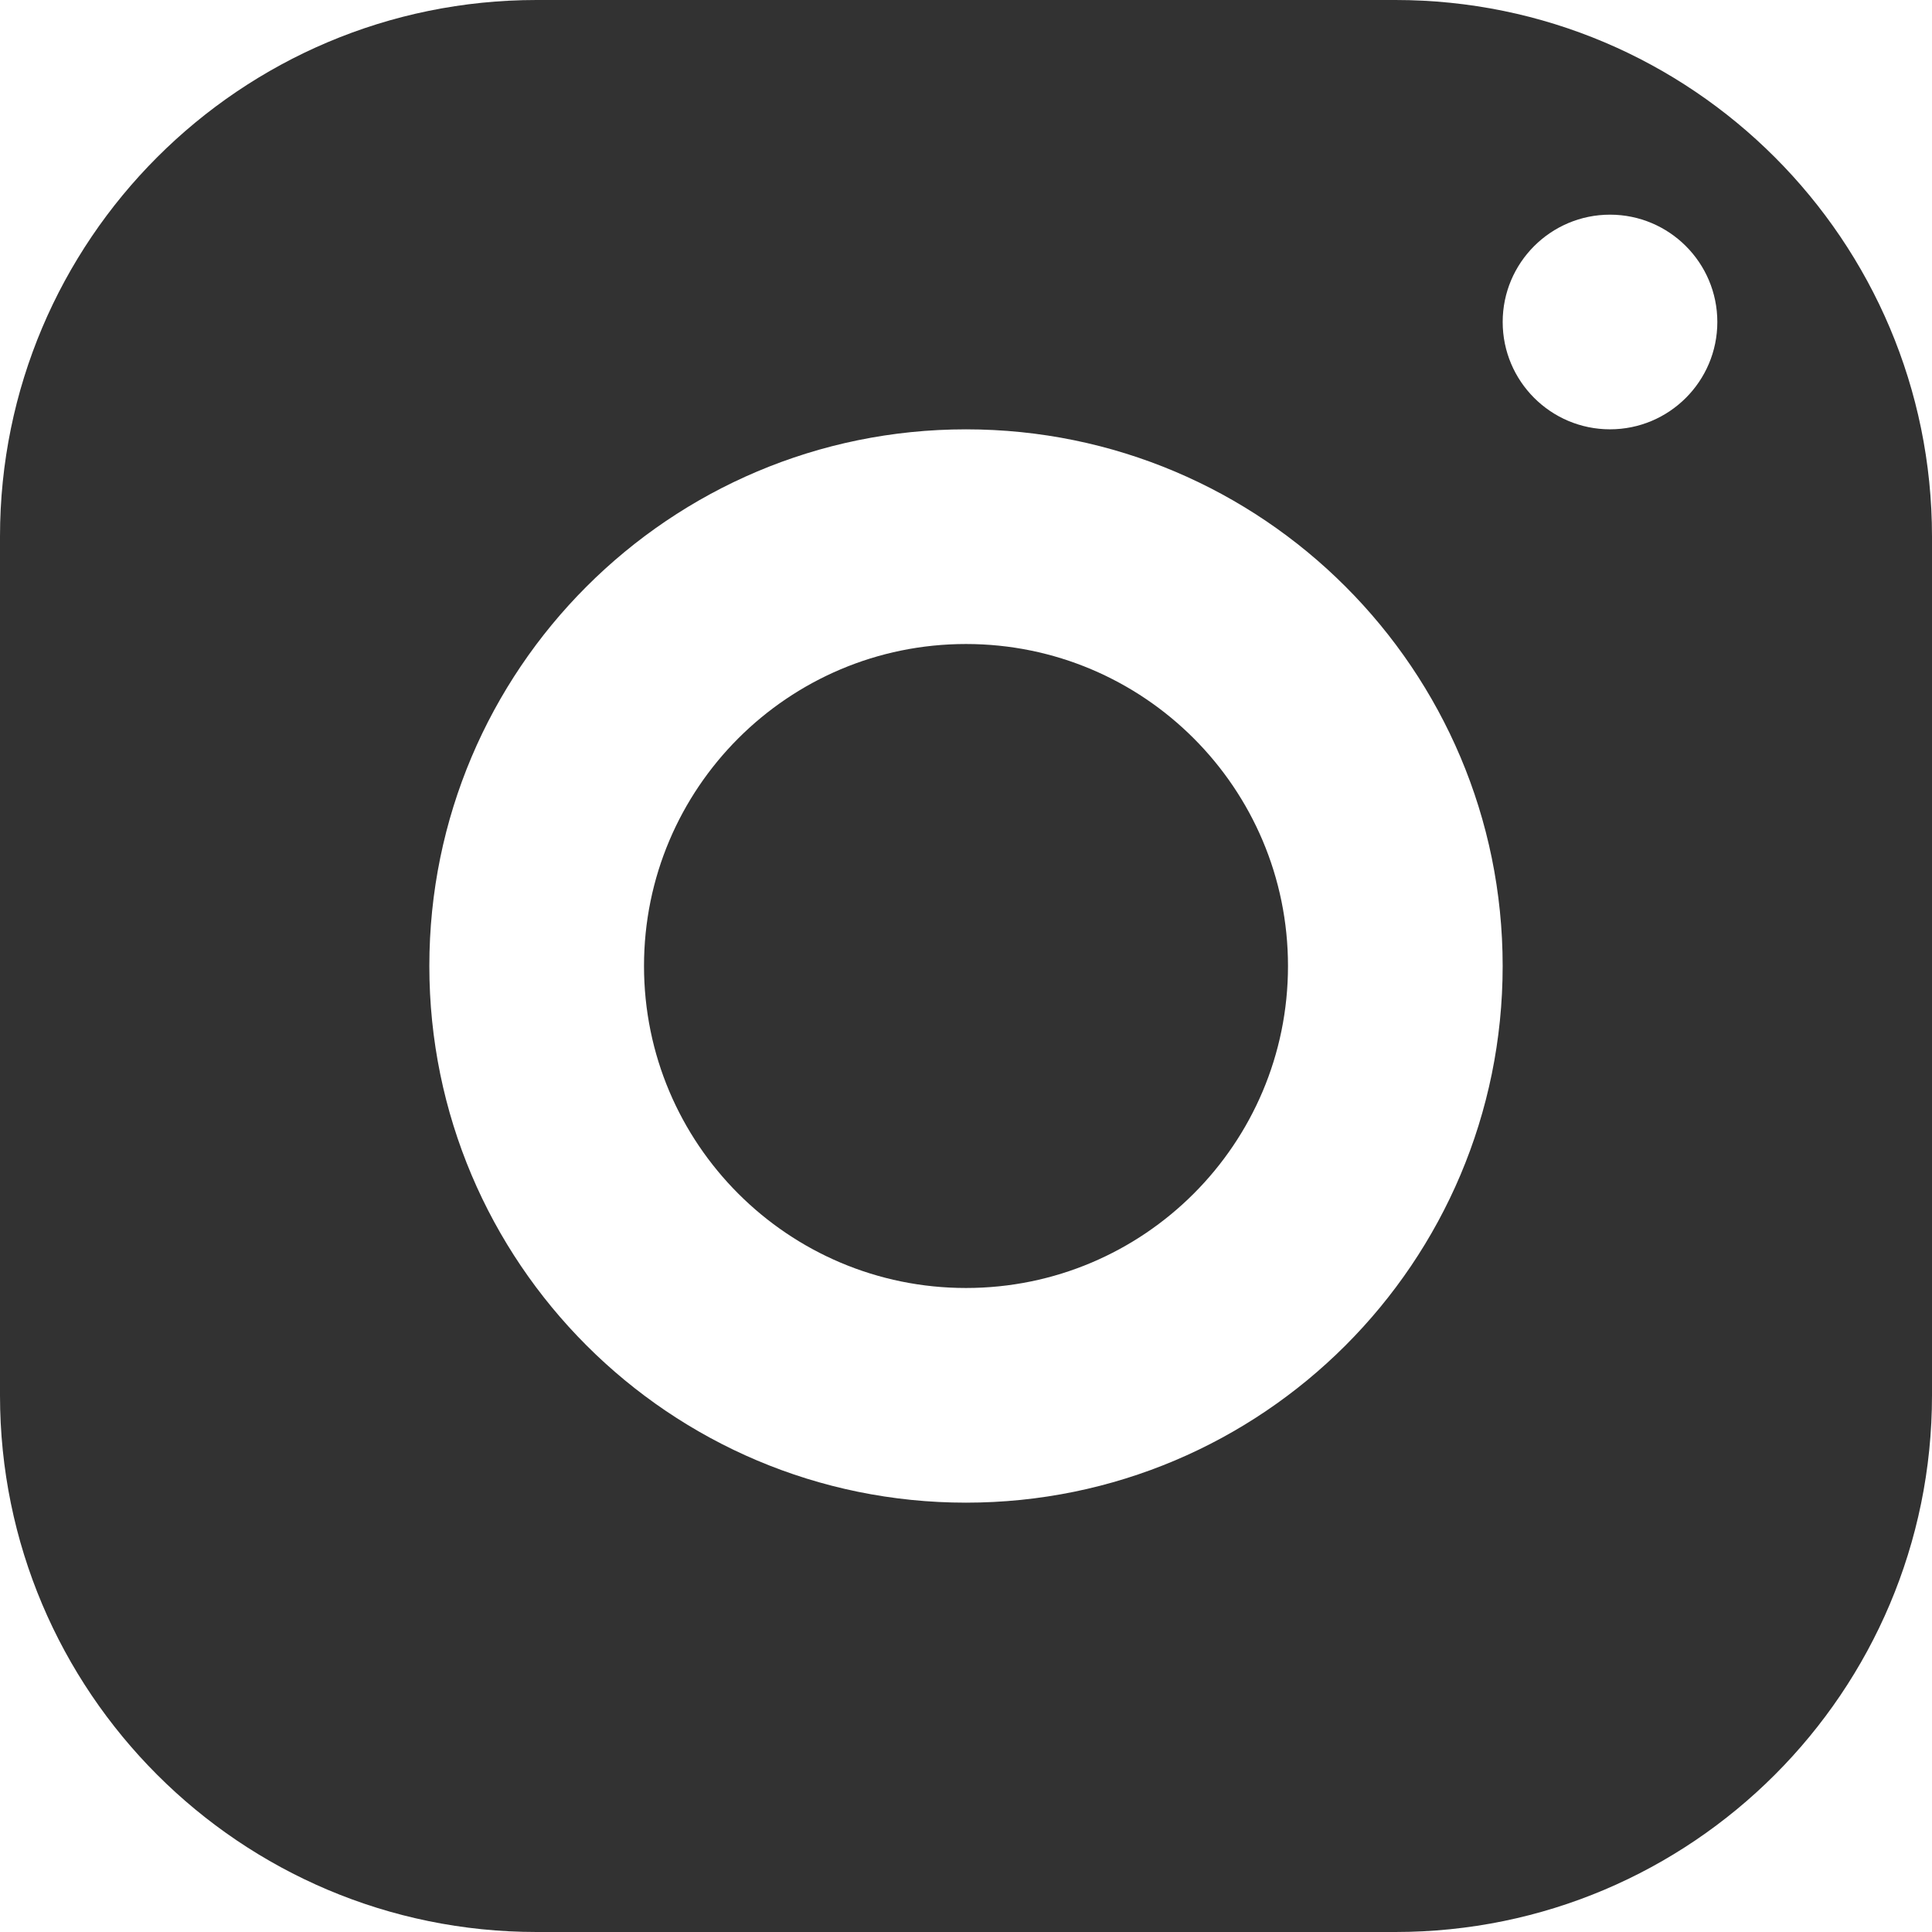
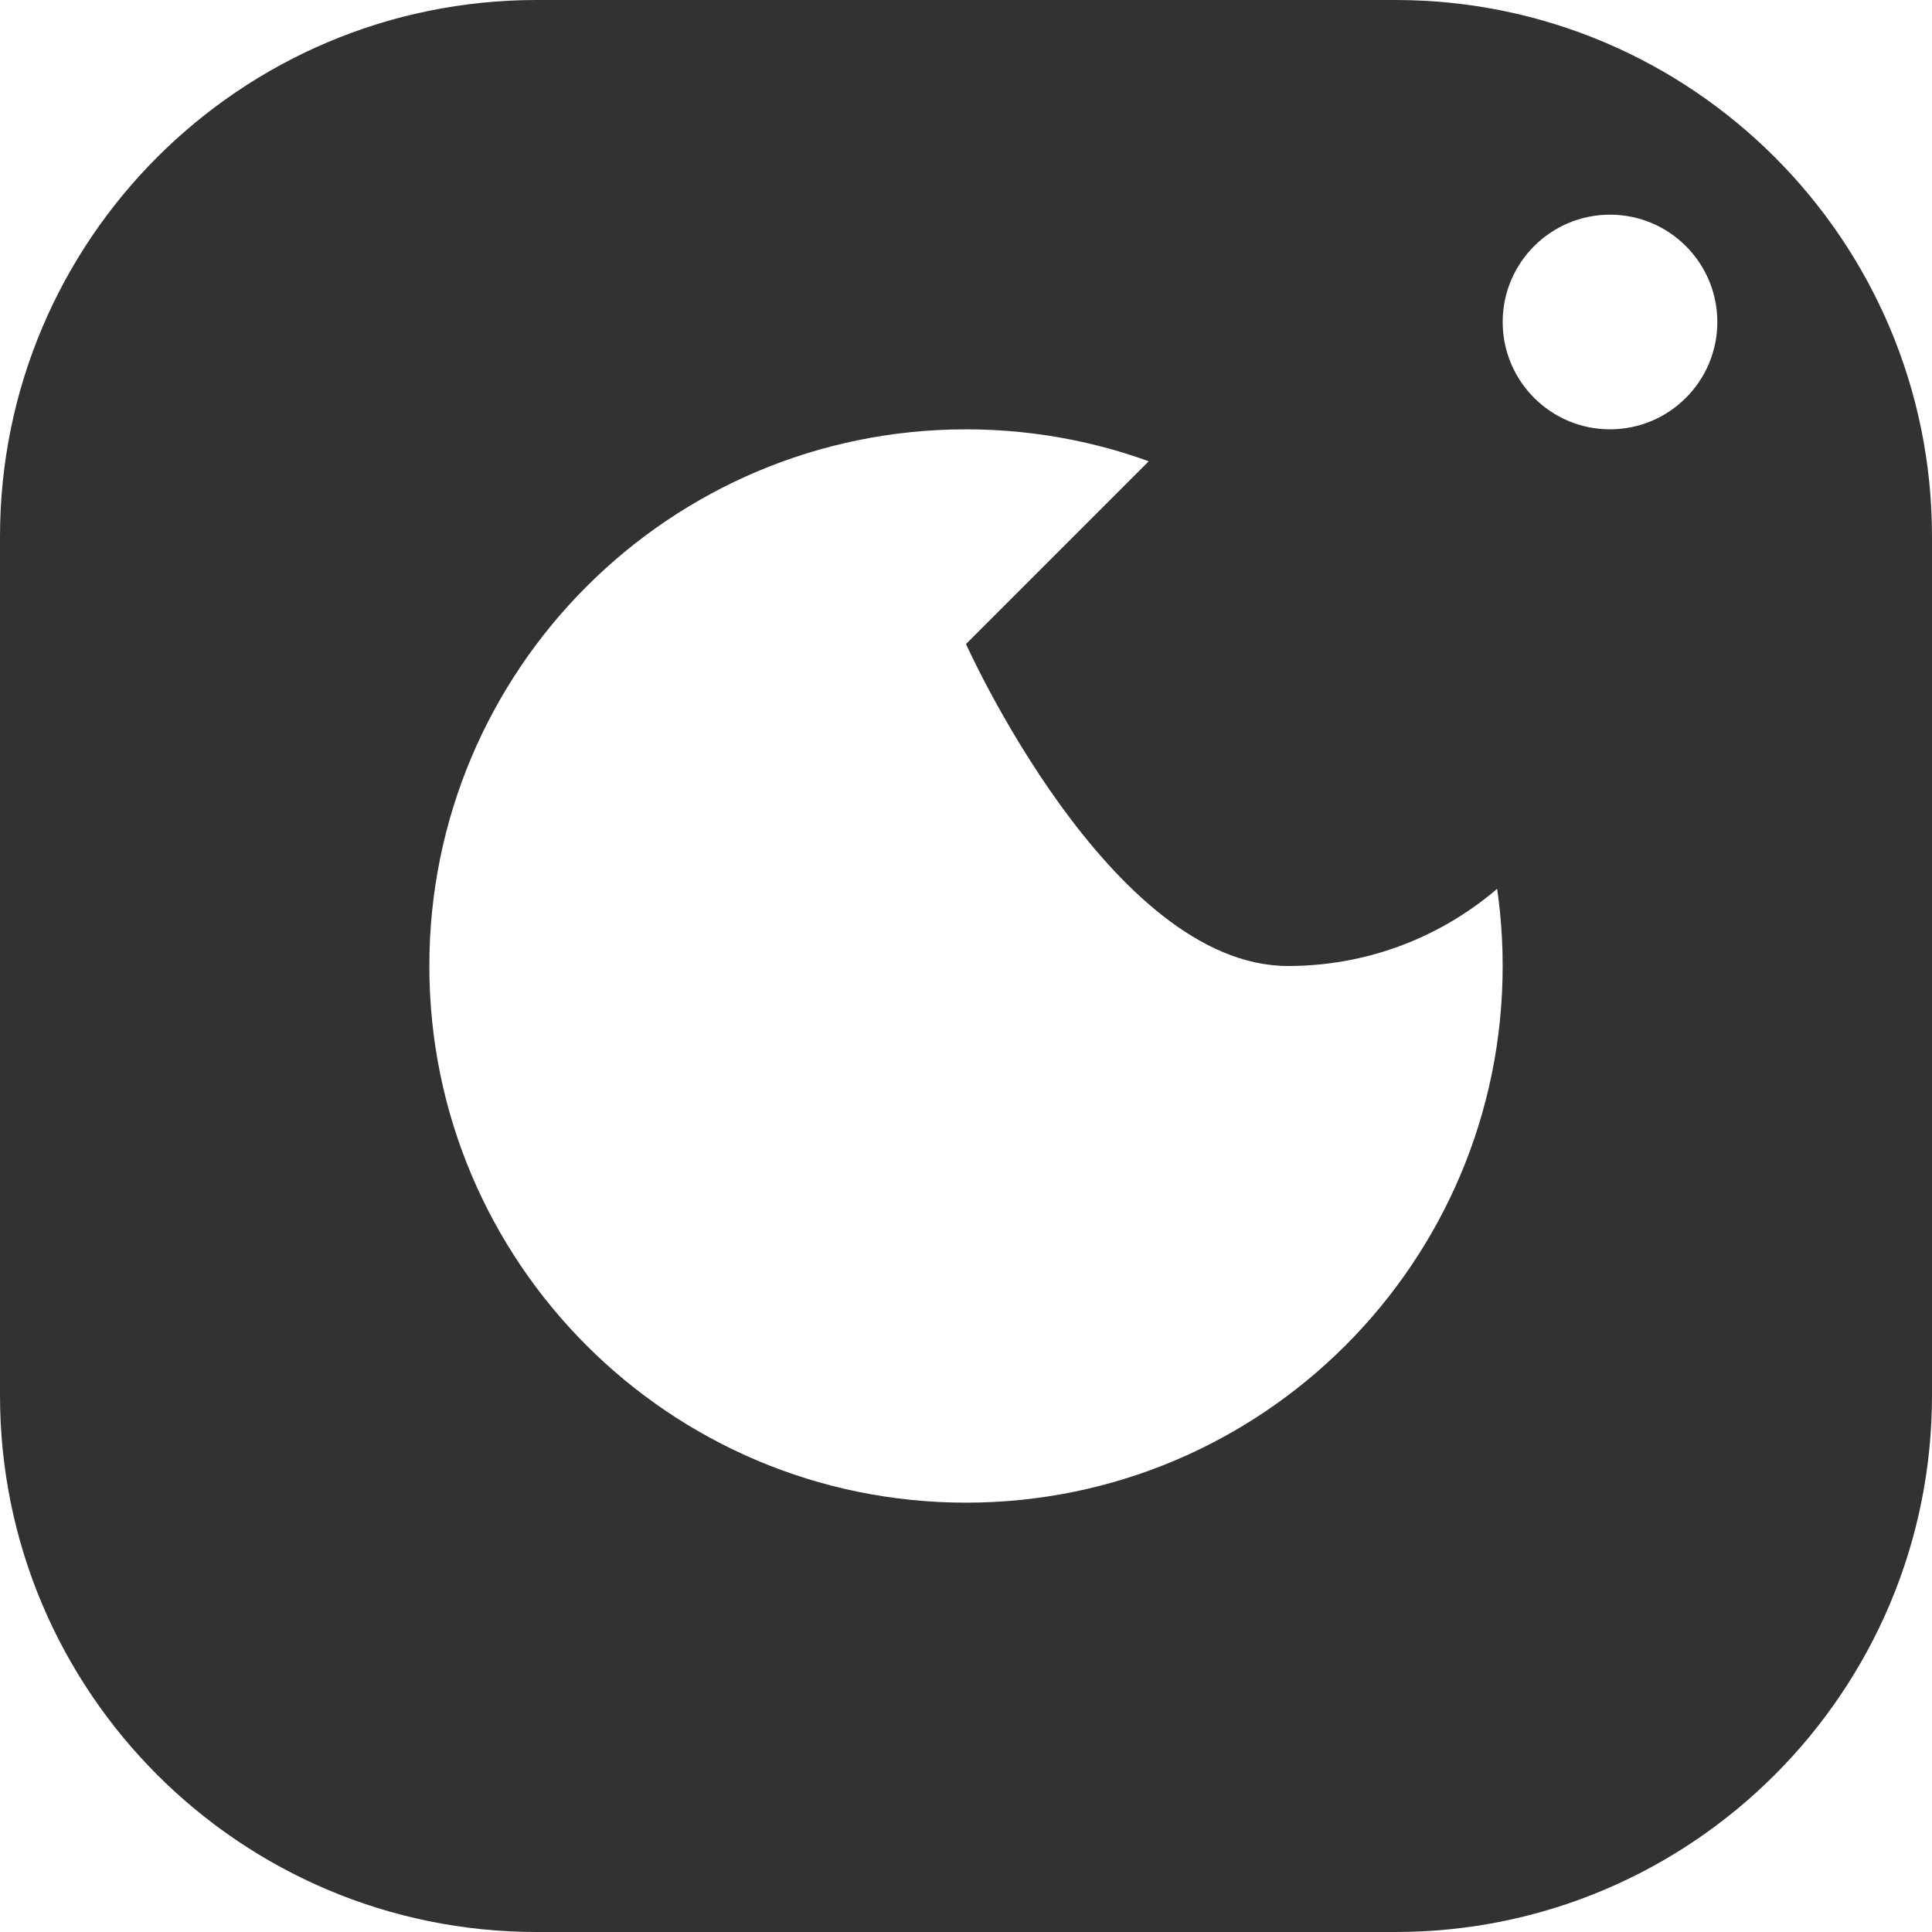
<svg xmlns="http://www.w3.org/2000/svg" id="_レイヤー_2" data-name="レイヤー 2" width="79.784" height="79.784" viewBox="0 0 79.784 79.784">
  <defs>
    <style>
      .cls-1 {
        fill: #323232;
      }
    </style>
  </defs>
  <g id="_テキスト" data-name="テキスト">
-     <path class="cls-1" d="M22.162,0C9.924,0,0,9.924,0,22.162v35.46c0,12.238,9.924,22.162,22.162,22.162h35.46c12.238,0,22.162-9.924,22.162-22.162V22.162c0-12.238-9.924-22.162-22.162-22.162H22.162ZM66.487,8.865c2.447,0,4.432,1.986,4.432,4.432s-1.986,4.432-4.432,4.432-4.432-1.986-4.432-4.432,1.986-4.432,4.432-4.432ZM39.892,17.73c12.238,0,22.162,9.924,22.162,22.162s-9.924,22.162-22.162,22.162-22.162-9.924-22.162-22.162,9.924-22.162,22.162-22.162ZM39.892,26.595c-7.344,0-13.297,5.953-13.297,13.297s5.953,13.297,13.297,13.297,13.297-5.953,13.297-13.297-5.953-13.297-13.297-13.297Z" />
+     <path class="cls-1" d="M22.162,0C9.924,0,0,9.924,0,22.162v35.46c0,12.238,9.924,22.162,22.162,22.162h35.46c12.238,0,22.162-9.924,22.162-22.162V22.162c0-12.238-9.924-22.162-22.162-22.162H22.162ZM66.487,8.865c2.447,0,4.432,1.986,4.432,4.432s-1.986,4.432-4.432,4.432-4.432-1.986-4.432-4.432,1.986-4.432,4.432-4.432ZM39.892,17.73c12.238,0,22.162,9.924,22.162,22.162s-9.924,22.162-22.162,22.162-22.162-9.924-22.162-22.162,9.924-22.162,22.162-22.162ZM39.892,26.595s5.953,13.297,13.297,13.297,13.297-5.953,13.297-13.297-5.953-13.297-13.297-13.297Z" />
  </g>
</svg>